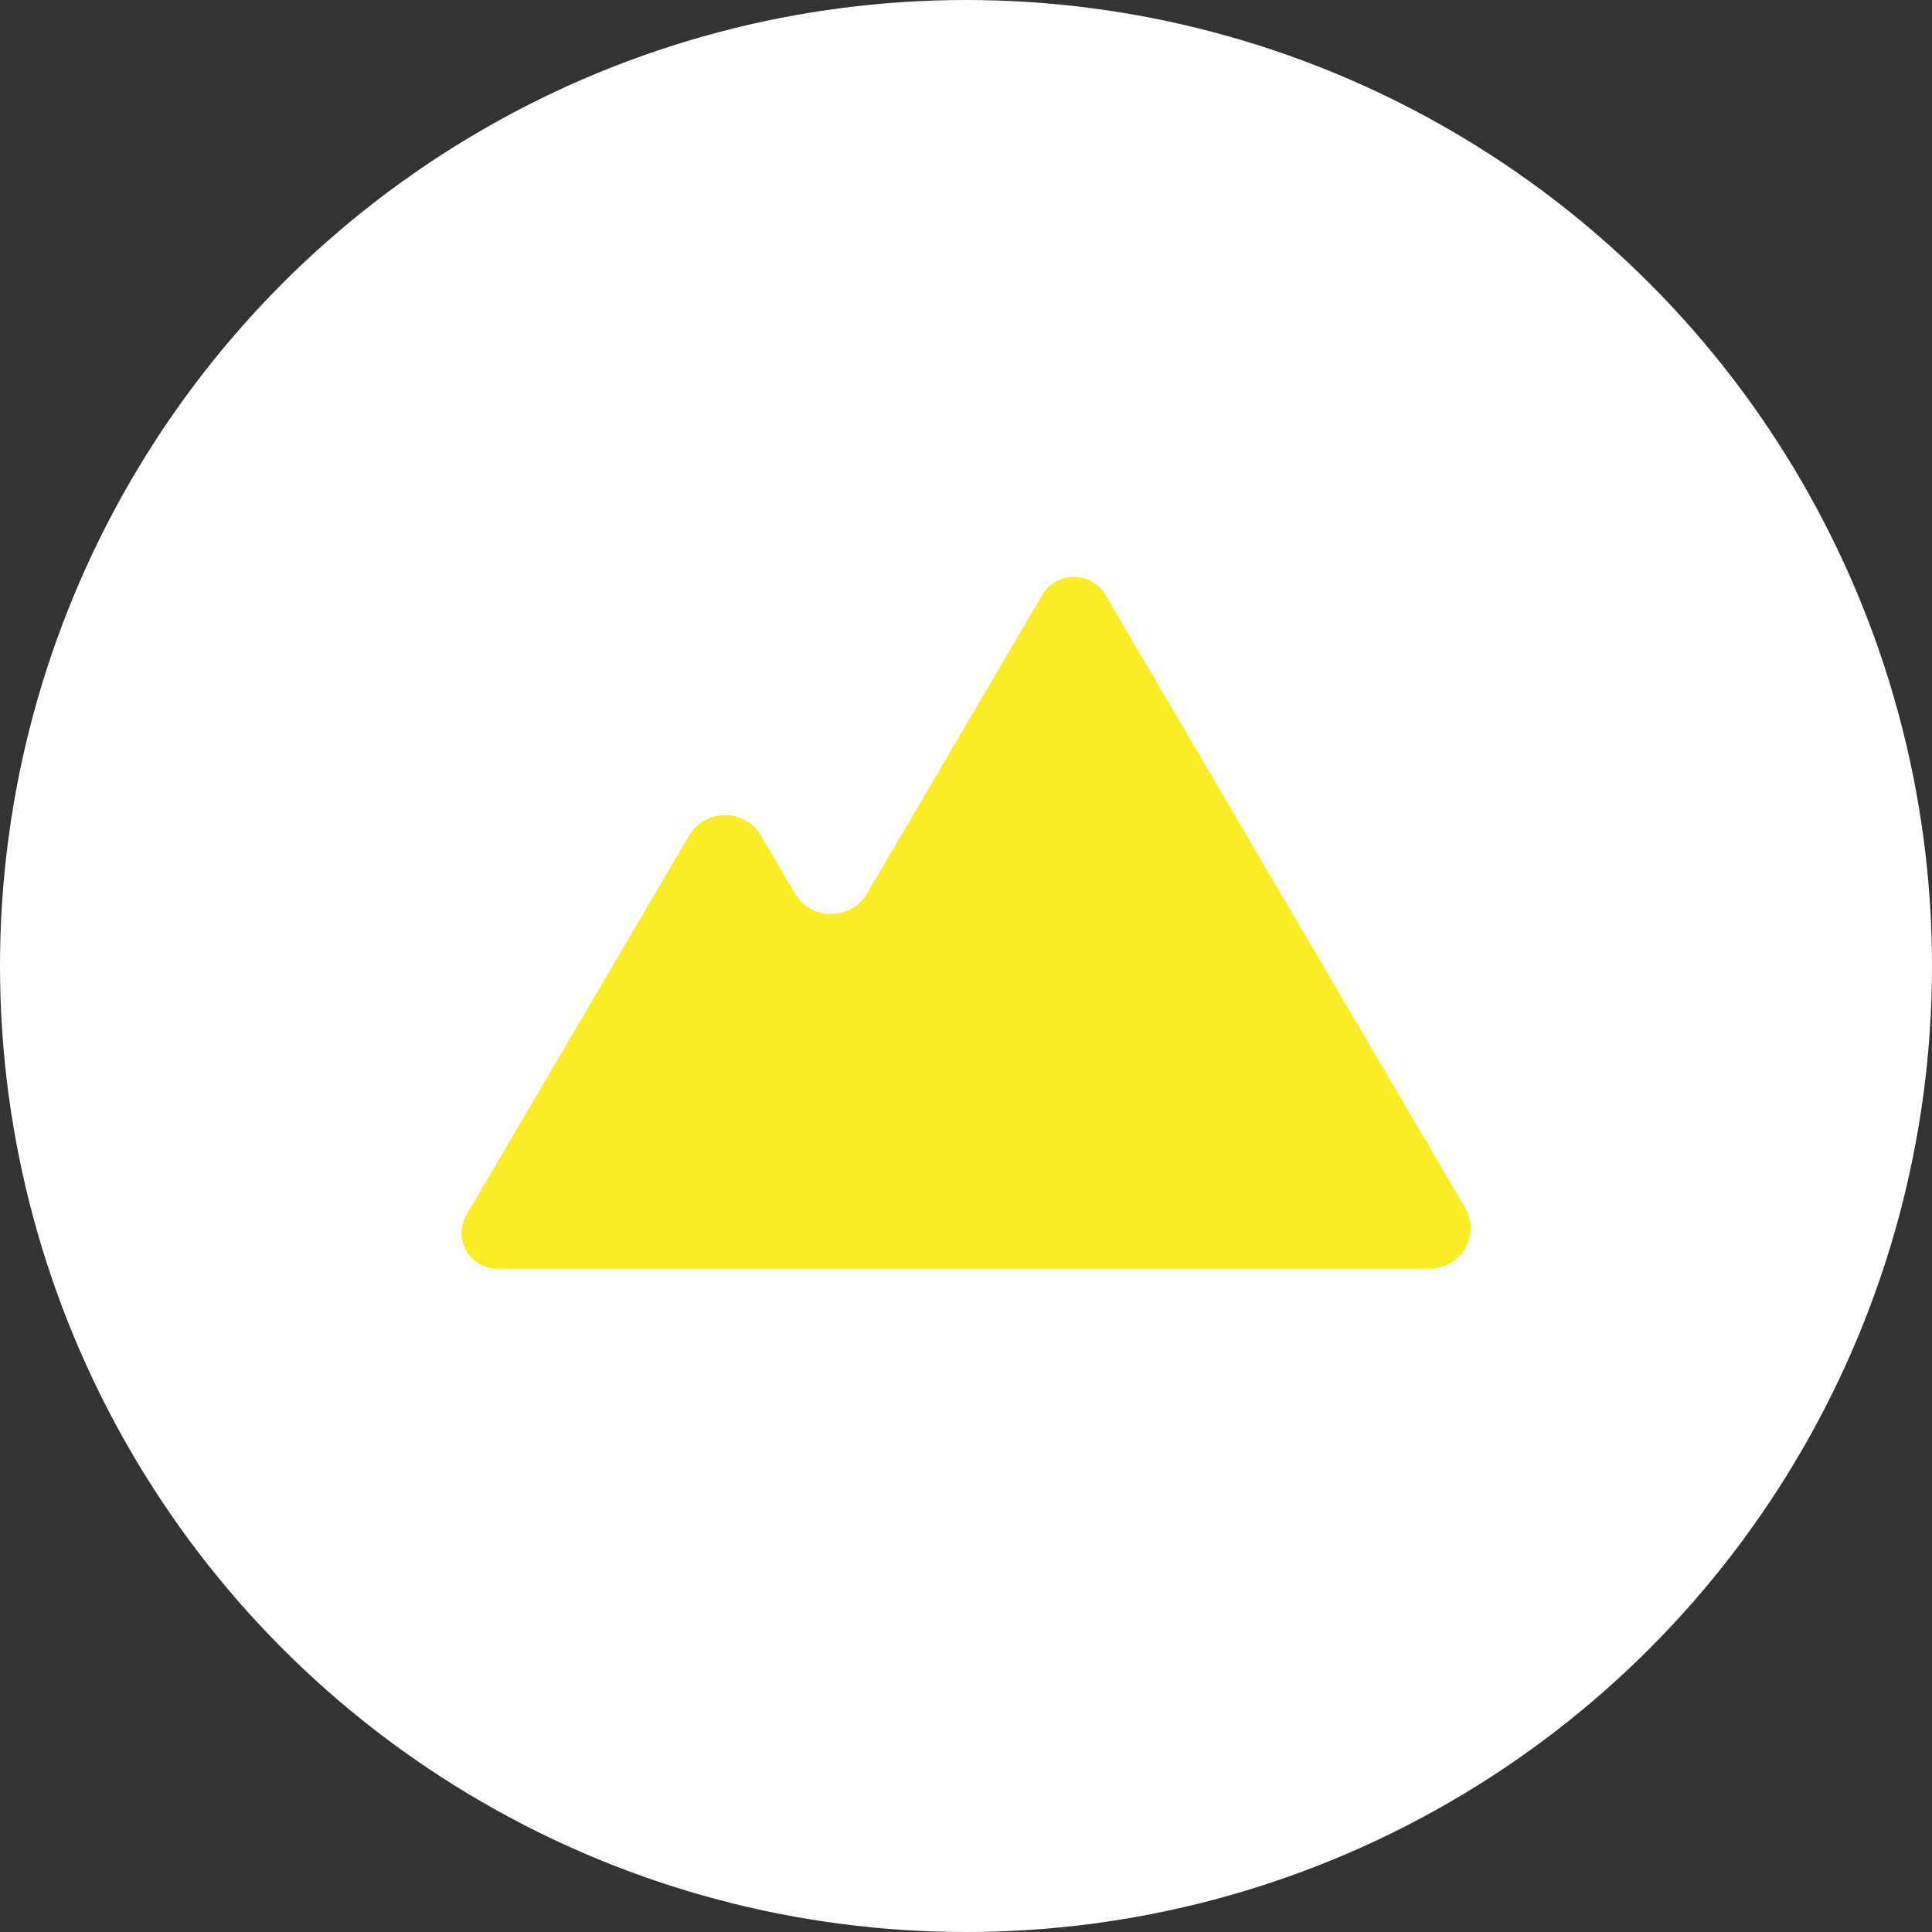
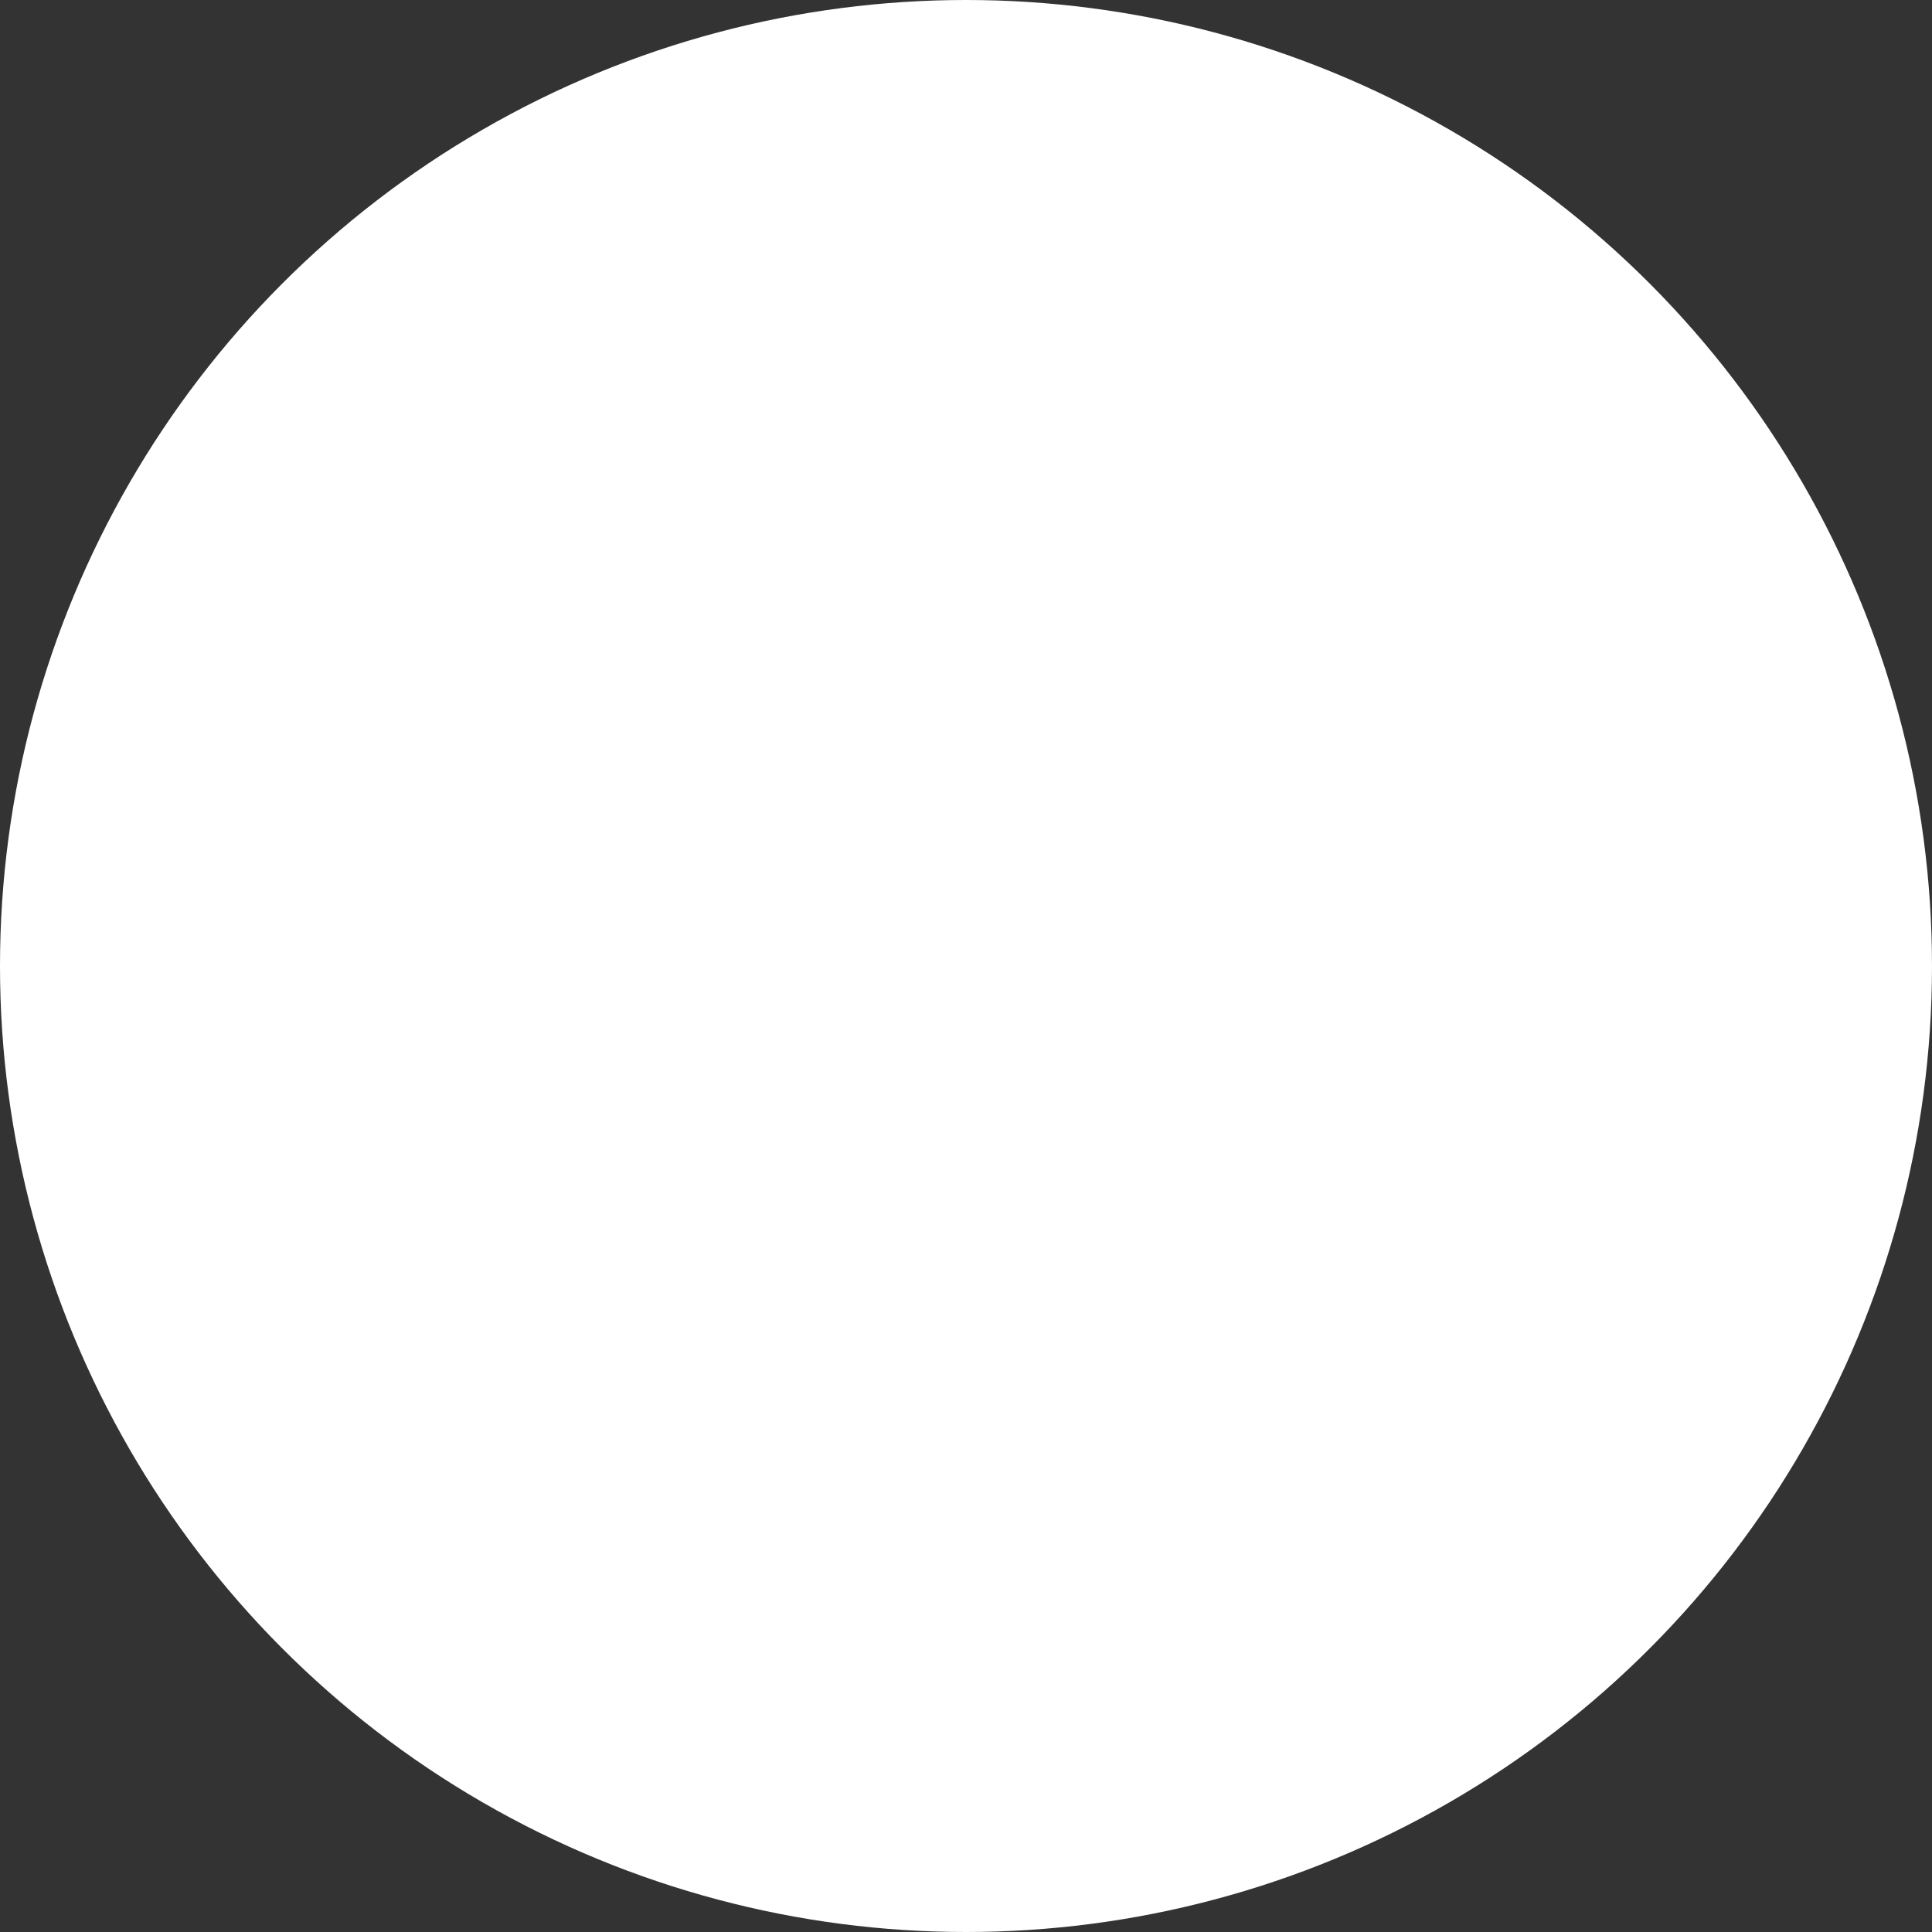
<svg xmlns="http://www.w3.org/2000/svg" width="67" height="67" viewBox="0 0 67 67" fill="none">
  <rect x="0" y="0" width="67" height="67" fill="#333333" stroke="none" />
  <circle cx="33.5" cy="33.5" r="33.5" fill="white" />
  <g clip-path="url(#clip0_367_11255)">
-     <path d="M50.806 41.875L38.333 20.626C38.222 20.438 38.063 20.281 37.871 20.172C37.679 20.063 37.462 20.006 37.241 20.006C37.019 20.006 36.802 20.063 36.61 20.172C36.418 20.281 36.259 20.438 36.148 20.626L30.064 30.99C29.938 31.205 29.756 31.384 29.537 31.509C29.318 31.633 29.07 31.698 28.817 31.698C28.564 31.698 28.316 31.633 28.097 31.509C27.878 31.384 27.697 31.205 27.57 30.99L26.388 28.977C26.262 28.762 26.08 28.583 25.861 28.459C25.642 28.334 25.394 28.269 25.141 28.269C24.889 28.269 24.64 28.334 24.421 28.459C24.203 28.583 24.021 28.762 23.894 28.977L16.171 42.139C16.061 42.327 16.002 42.541 16.002 42.759C16.002 42.977 16.061 43.191 16.171 43.379C16.282 43.568 16.441 43.724 16.632 43.834C16.824 43.943 17.041 44 17.263 44H49.559C49.812 44 50.06 43.935 50.279 43.81C50.498 43.686 50.679 43.507 50.806 43.292C50.932 43.076 50.998 42.832 50.998 42.584C50.998 42.335 50.932 42.09 50.806 41.875Z" fill="#FAED26" />
-   </g>
+     </g>
  <defs>
    <clipPath id="clip0_367_11255">
-       <rect width="35" height="24" fill="white" transform="translate(16 20)" />
-     </clipPath>
+       </clipPath>
  </defs>
</svg>